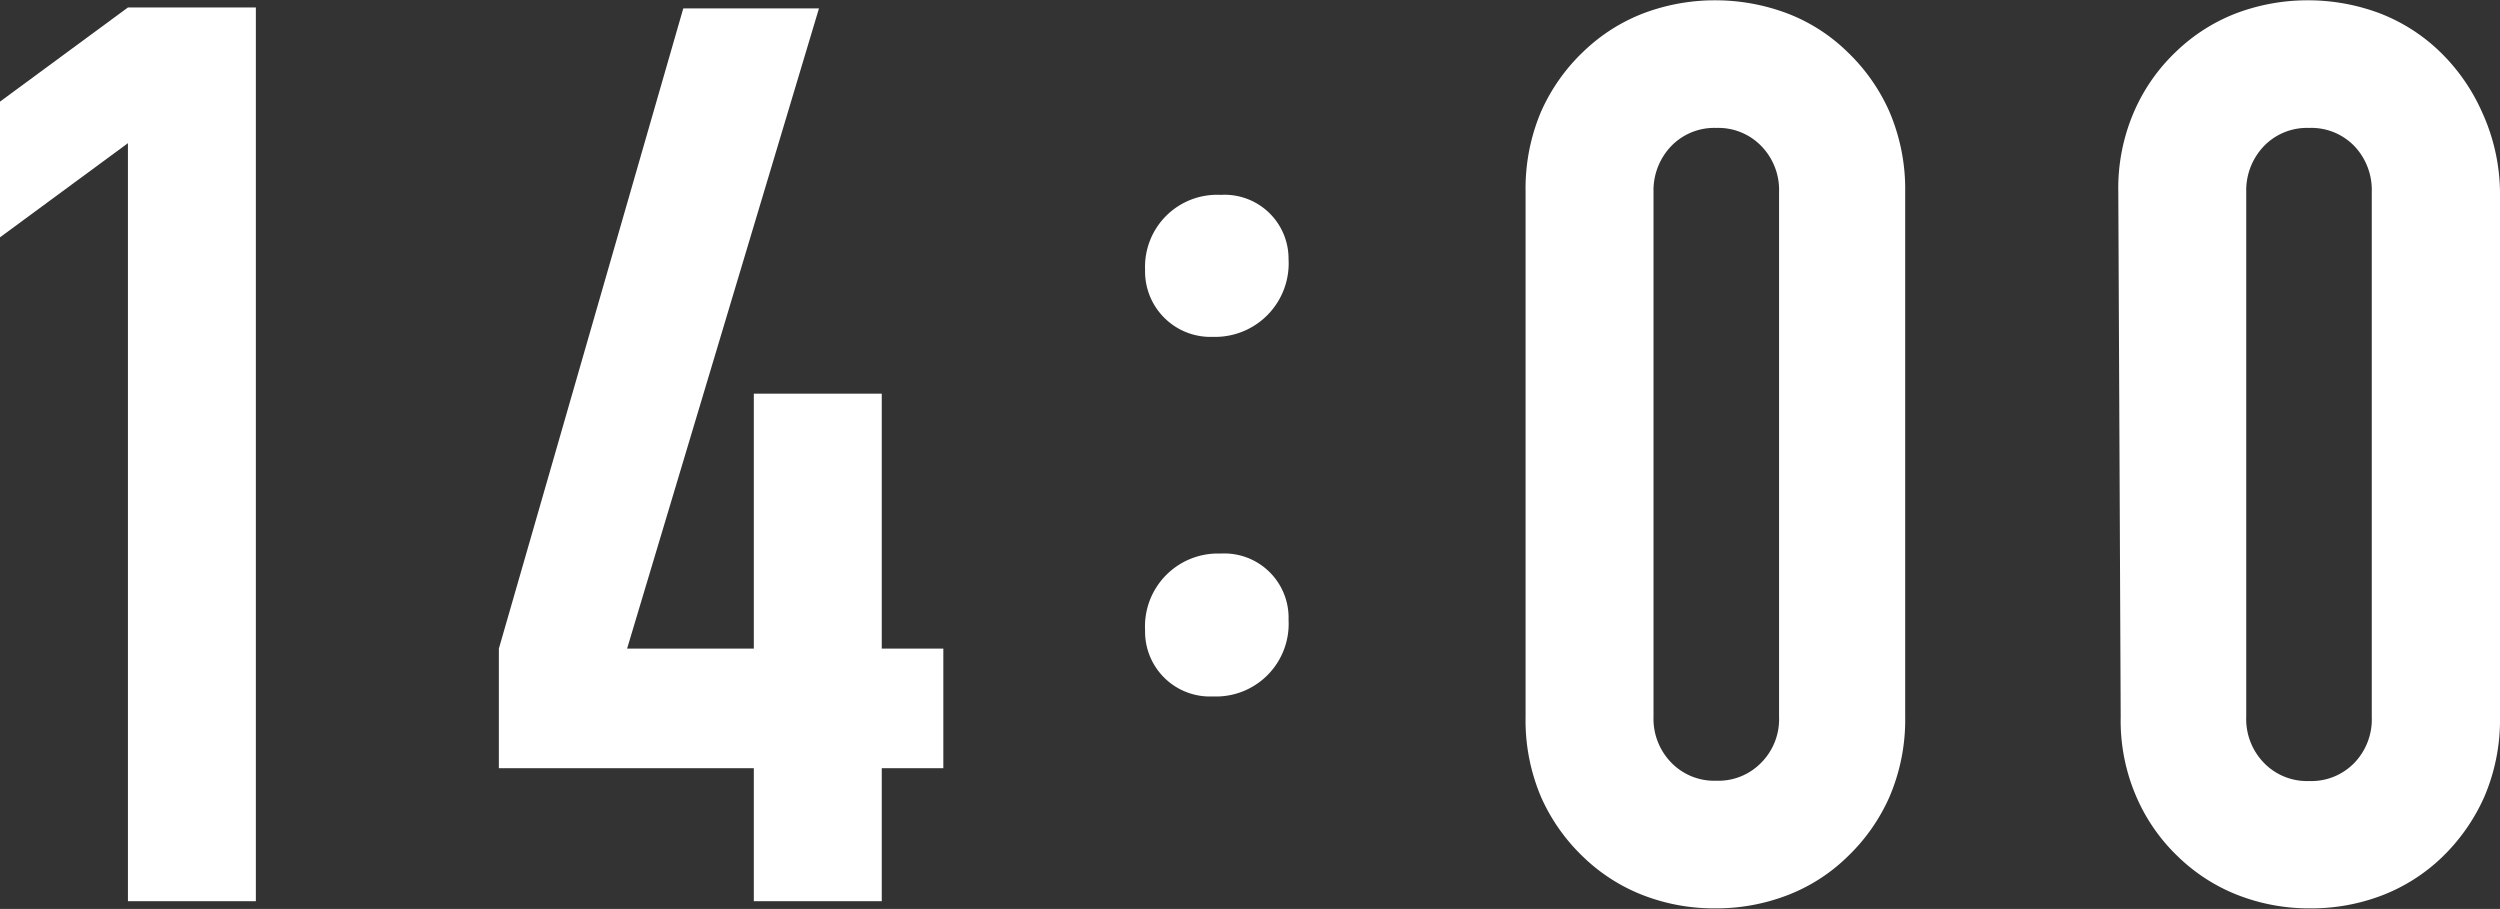
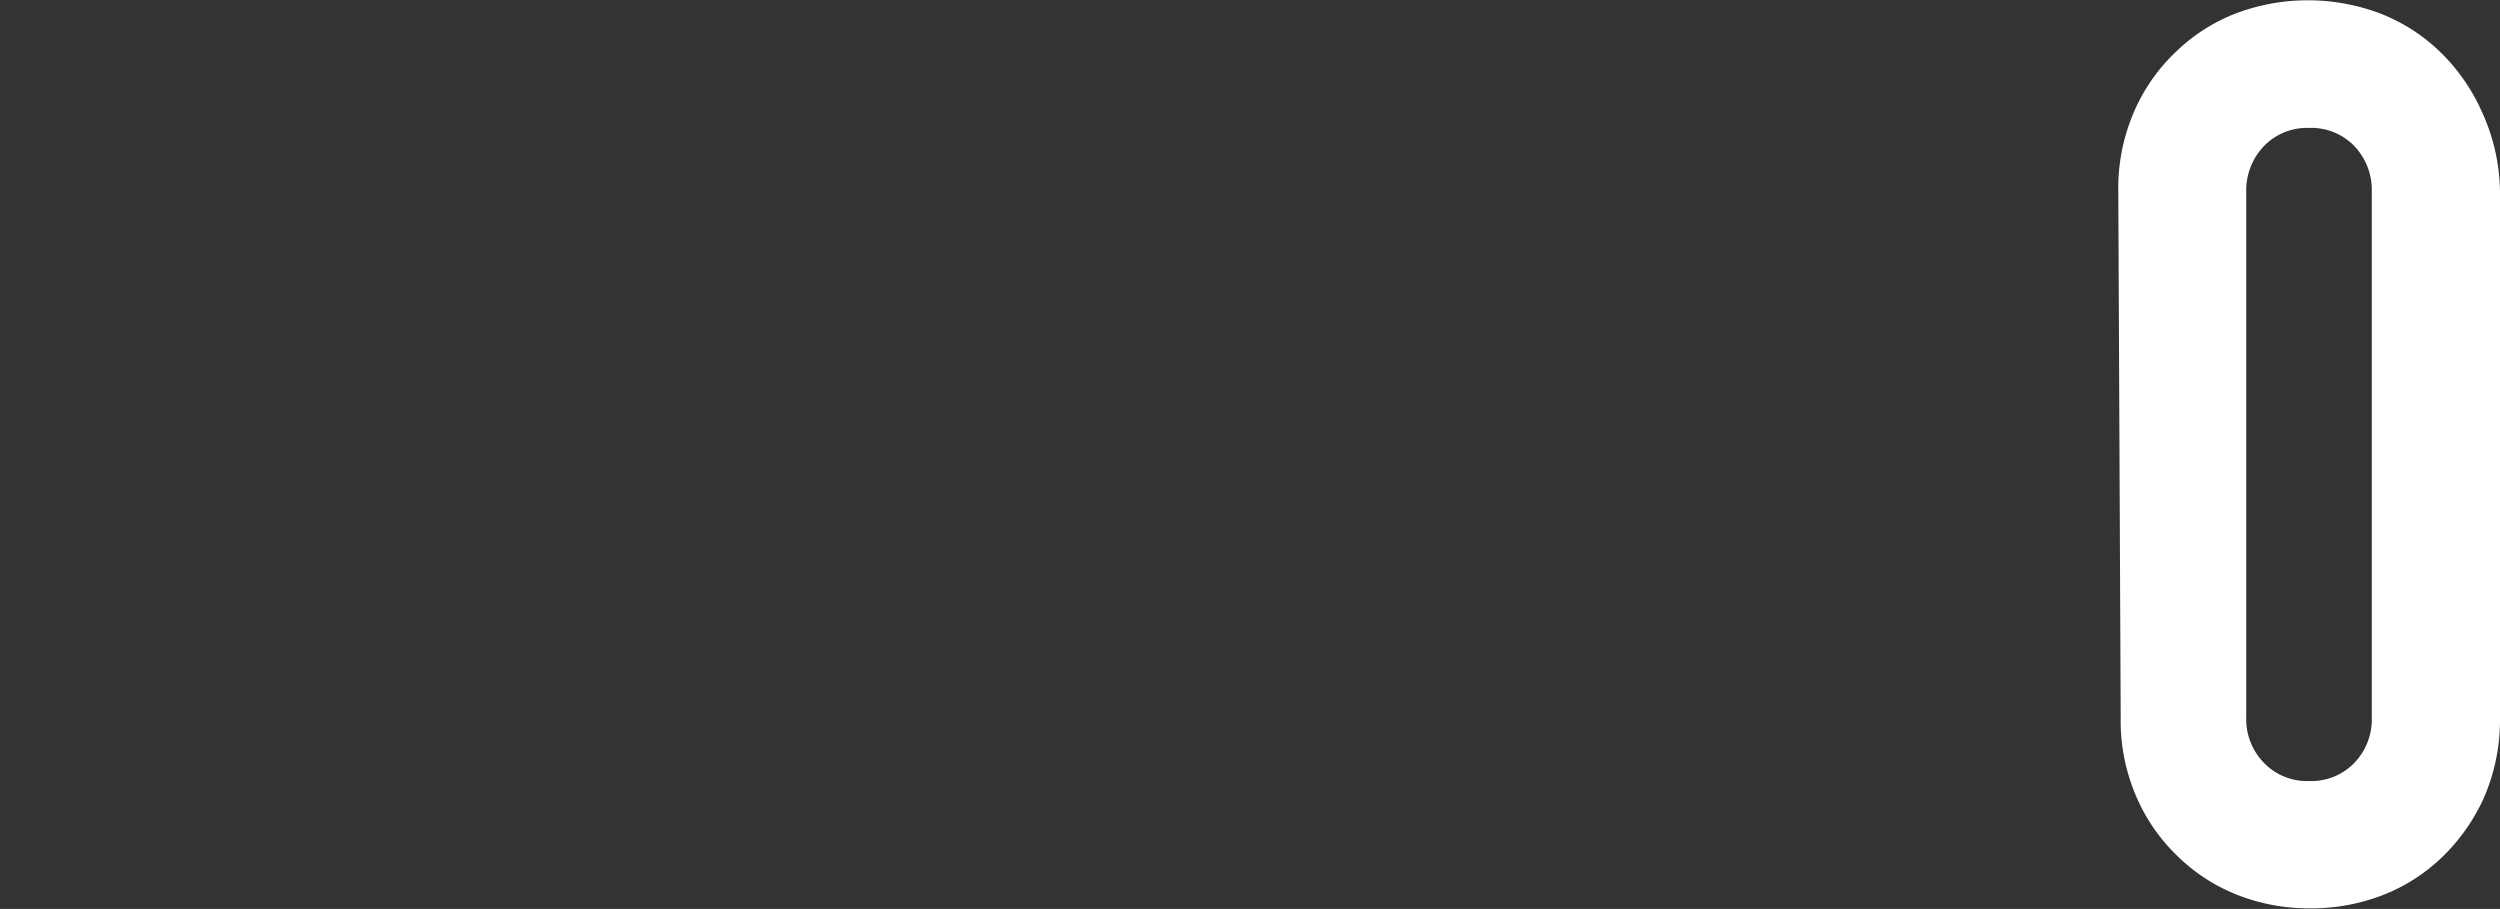
<svg xmlns="http://www.w3.org/2000/svg" id="レイヤー_1" data-name="レイヤー 1" viewBox="0 0 83.64 30.41">
  <rect x="0" y="0" width="83.64" height="30.41" fill="#333333" stroke="none" />
  <defs>
    <style>.cls-1{fill:#fff;}</style>
  </defs>
-   <path class="cls-1" d="M352.64-24.37V-49.73l-4.28,3.15v-4.54l4.28-3.15h4.28v29.9Z" transform="translate(-348.36 54.52)" />
-   <path class="cls-1" d="M373.58-24.37v-4.45h-8.53v-4l6.17-21.42h4.54l-6.42,21.42h4.24v-8.53h4.28v8.53h2.06v4h-2.06v4.45Z" transform="translate(-348.36 54.52)" />
-   <path class="cls-1" d="M391.47-45.85a2.46,2.46,0,0,1-2.53,2.6,2.19,2.19,0,0,1-2.27-2.24A2.41,2.41,0,0,1,389.2-48,2.14,2.14,0,0,1,391.47-45.85Zm0,12.07a2.43,2.43,0,0,1-2.53,2.56,2.17,2.17,0,0,1-2.27-2.21A2.44,2.44,0,0,1,389.2-36,2.15,2.15,0,0,1,391.47-33.78Z" transform="translate(-348.36 54.52)" />
-   <path class="cls-1" d="M399.4-48.1a6.59,6.59,0,0,1,.52-2.69,6.28,6.28,0,0,1,1.41-2,6,6,0,0,1,2-1.28,6.77,6.77,0,0,1,2.41-.44,6.83,6.83,0,0,1,2.42.44,5.88,5.88,0,0,1,2,1.28,6.28,6.28,0,0,1,1.41,2,6.59,6.59,0,0,1,.53,2.69v17.56a6.55,6.55,0,0,1-.53,2.69,6.28,6.28,0,0,1-1.41,2,5.88,5.88,0,0,1-2,1.28,6.61,6.61,0,0,1-2.42.44,6.56,6.56,0,0,1-2.41-.44,6,6,0,0,1-2-1.28,6.28,6.28,0,0,1-1.41-2,6.55,6.55,0,0,1-.52-2.69Zm4.28,17.56a2.1,2.1,0,0,0,.59,1.53,2,2,0,0,0,1.51.61,2,2,0,0,0,1.51-.61,2.06,2.06,0,0,0,.59-1.53V-48.1a2.1,2.1,0,0,0-.59-1.53,2,2,0,0,0-1.51-.61,2,2,0,0,0-1.51.61,2.14,2.14,0,0,0-.59,1.53Z" transform="translate(-348.36 54.52)" />
  <path class="cls-1" d="M419.23-48.1a6.43,6.43,0,0,1,.53-2.69,6.11,6.11,0,0,1,1.4-2,6,6,0,0,1,2-1.28,6.77,6.77,0,0,1,2.41-.44,6.83,6.83,0,0,1,2.42.44,6,6,0,0,1,2,1.28,6.42,6.42,0,0,1,1.4,2A6.59,6.59,0,0,1,432-48.1v17.56a6.55,6.55,0,0,1-.53,2.69,6.42,6.42,0,0,1-1.4,2,6,6,0,0,1-2,1.28,6.61,6.61,0,0,1-2.42.44,6.56,6.56,0,0,1-2.41-.44,6,6,0,0,1-2-1.28,6.11,6.11,0,0,1-1.4-2,6.4,6.4,0,0,1-.53-2.69Zm4.28,17.56A2.1,2.1,0,0,0,424.1-29a2,2,0,0,0,1.51.61,2,2,0,0,0,1.52-.61,2.1,2.1,0,0,0,.58-1.53V-48.1a2.13,2.13,0,0,0-.58-1.53,2,2,0,0,0-1.52-.61,2,2,0,0,0-1.51.61,2.14,2.14,0,0,0-.59,1.53Z" transform="translate(-348.36 54.52)" />
</svg>